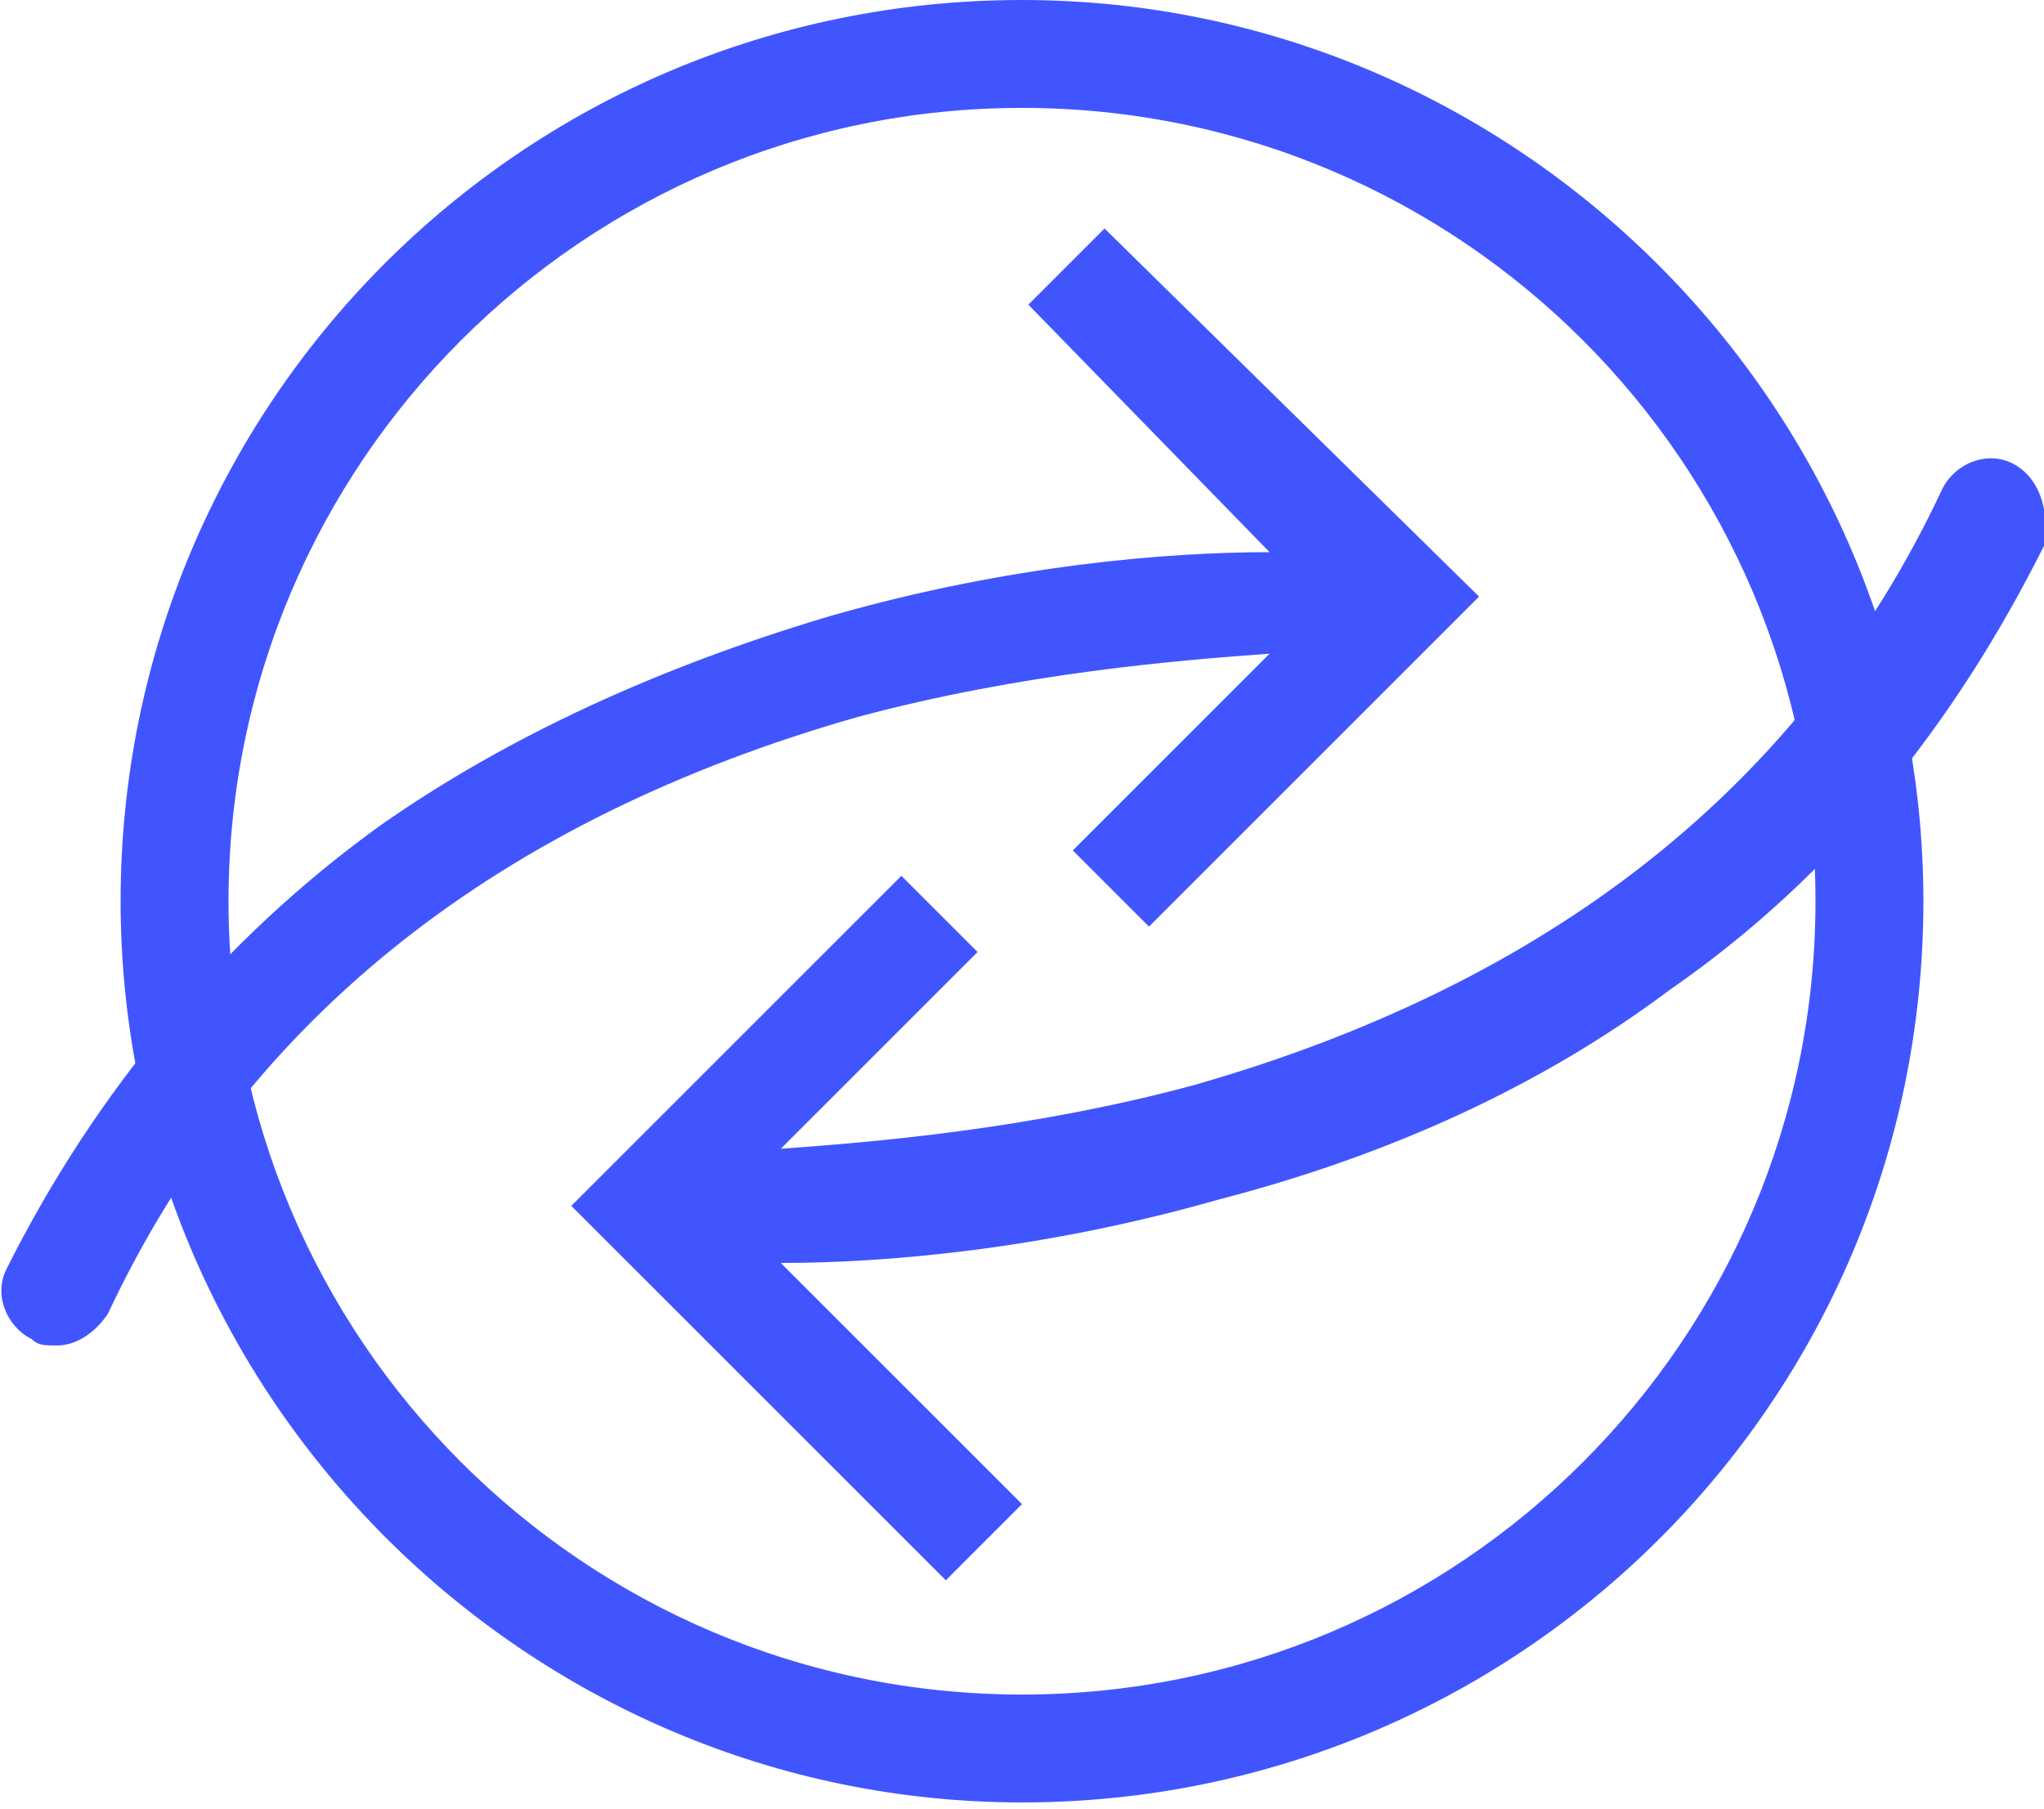
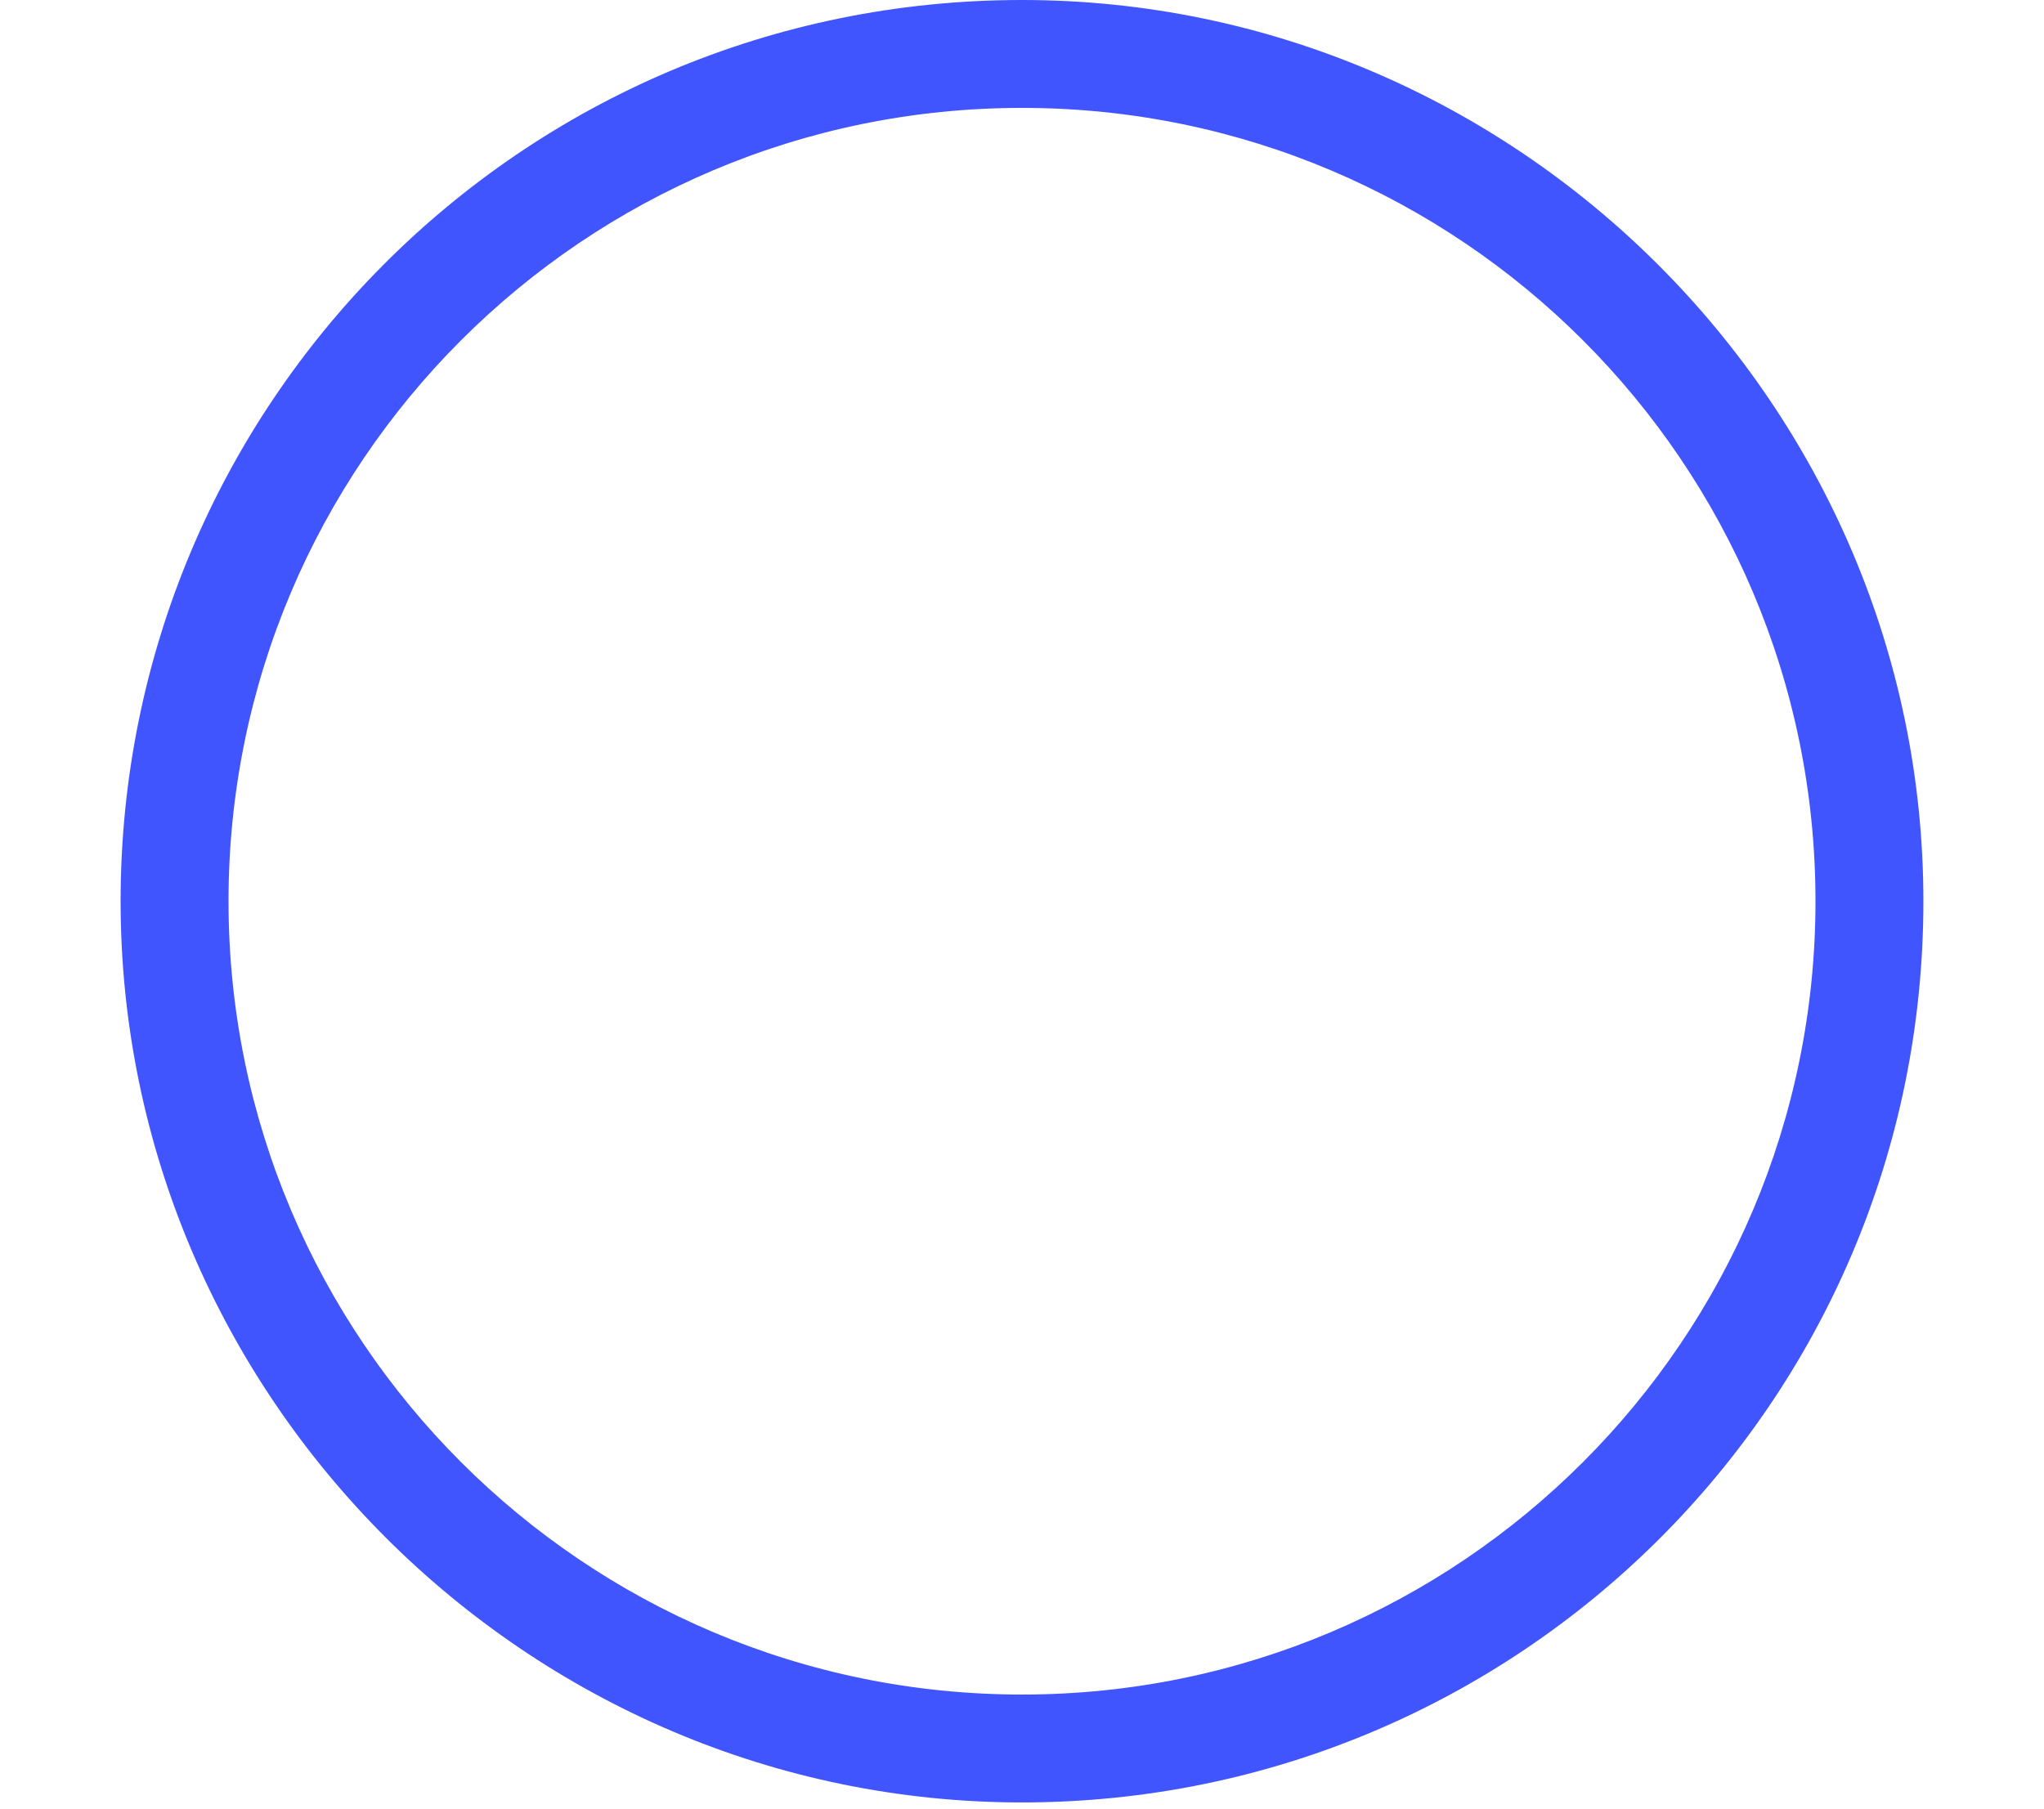
<svg xmlns="http://www.w3.org/2000/svg" enable-background="new 0 0 32.2 28.5" viewBox="0 0 32.2 28.5">
  <g fill="#4155ff">
-     <path d="m-4.7 35.6c-.1-.2-.3-.4-.5-.6-.1 0-.3 0-.4 0-.4 0-.7.2-.9.6-.3.5-.5 1.1-.9 1.6-2.7-7.4-10.9-11.1-18.3-8.4-6.4 2.4-10.3 9-9.1 15.8-.8 1-1.4 2.1-2 3.2-.2.5 0 1.1.5 1.3s1.1 0 1.3-.5c.3-.5.5-1.1.9-1.6 2.7 7.4 10.9 11.1 18.3 8.4 6.4-2.4 10.3-9 9.1-15.8.8-1 1.4-2.1 2-3.2.1-.2.1-.5 0-.8zm-3.7 6.5c0 6.8-5.5 12.3-12.3 12.3-5.6 0-10.6-3.8-11.9-9.3 2.5-2.8 5.7-4.7 9.3-5.6 2-.5 4-.9 6.1-.9l-2.9 2.9 1.4 1.4 5.3-5.3-6.1-6.1-1.4 1.4 3.7 3.7c-2.2.1-4.5.4-6.6 1-2.5.7-4.9 1.8-7.1 3.3-.8.5-1.5 1.1-2.1 1.8 0-.2 0-.3 0-.5 0-6.8 5.5-12.3 12.3-12.2 5.6 0 10.5 3.8 11.9 9.3-2.5 2.8-5.7 4.8-9.3 5.6-2 .5-4.1.9-6.1.9l2.9-2.9-1.4-1.4-5.3 5.3 6.1 6.1 1.4-1.4-3.7-3.7c2.2-.1 4.5-.4 6.6-1 2.5-.7 4.9-1.8 7.1-3.3.8-.5 1.5-1.1 2.1-1.8-.1.1 0 .2 0 .4z" />
    <path d="m16.1 28.4c-7.8 0-14.2-6.4-14.2-14.2s6.3-14.2 14.2-14.2c7.8 0 14.2 6.4 14.2 14.2 0 7.9-6.4 14.2-14.2 14.2zm0-26.7c-6.9 0-12.5 5.6-12.5 12.5s5.6 12.5 12.5 12.5 12.5-5.6 12.5-12.5-5.6-12.5-12.5-12.5z" />
-     <path d="m17.4 3.6-1.2 1.2 3.8 3.9c-1.6 0-4.1.2-6.9 1-2.7.8-5.1 1.9-7.1 3.3-2.5 1.8-4.5 4.2-5.9 7-.2.4 0 .9.4 1.1.1.1.2.1.4.1.3 0 .6-.2.8-.5 2.2-4.7 6.2-7.8 11.8-9.4 2.6-.7 5.1-.9 6.5-1l-3.1 3.1 1.2 1.2 5.2-5.2z" />
-     <path d="m31.7 7.3c-.4-.2-.9 0-1.1.4-2.2 4.7-6.2 7.8-11.8 9.4-2.6.7-5.1.9-6.5 1l3.1-3.1-1.2-1.2-5.2 5.2 5.9 5.9 1.2-1.2-3.8-3.8c1.6 0 4.1-.2 6.9-1 2.7-.7 5.1-1.8 7.1-3.3 2.6-1.8 4.5-4.2 5.9-7 .1-.6-.1-1.1-.5-1.3z" />
  </g>
</svg>